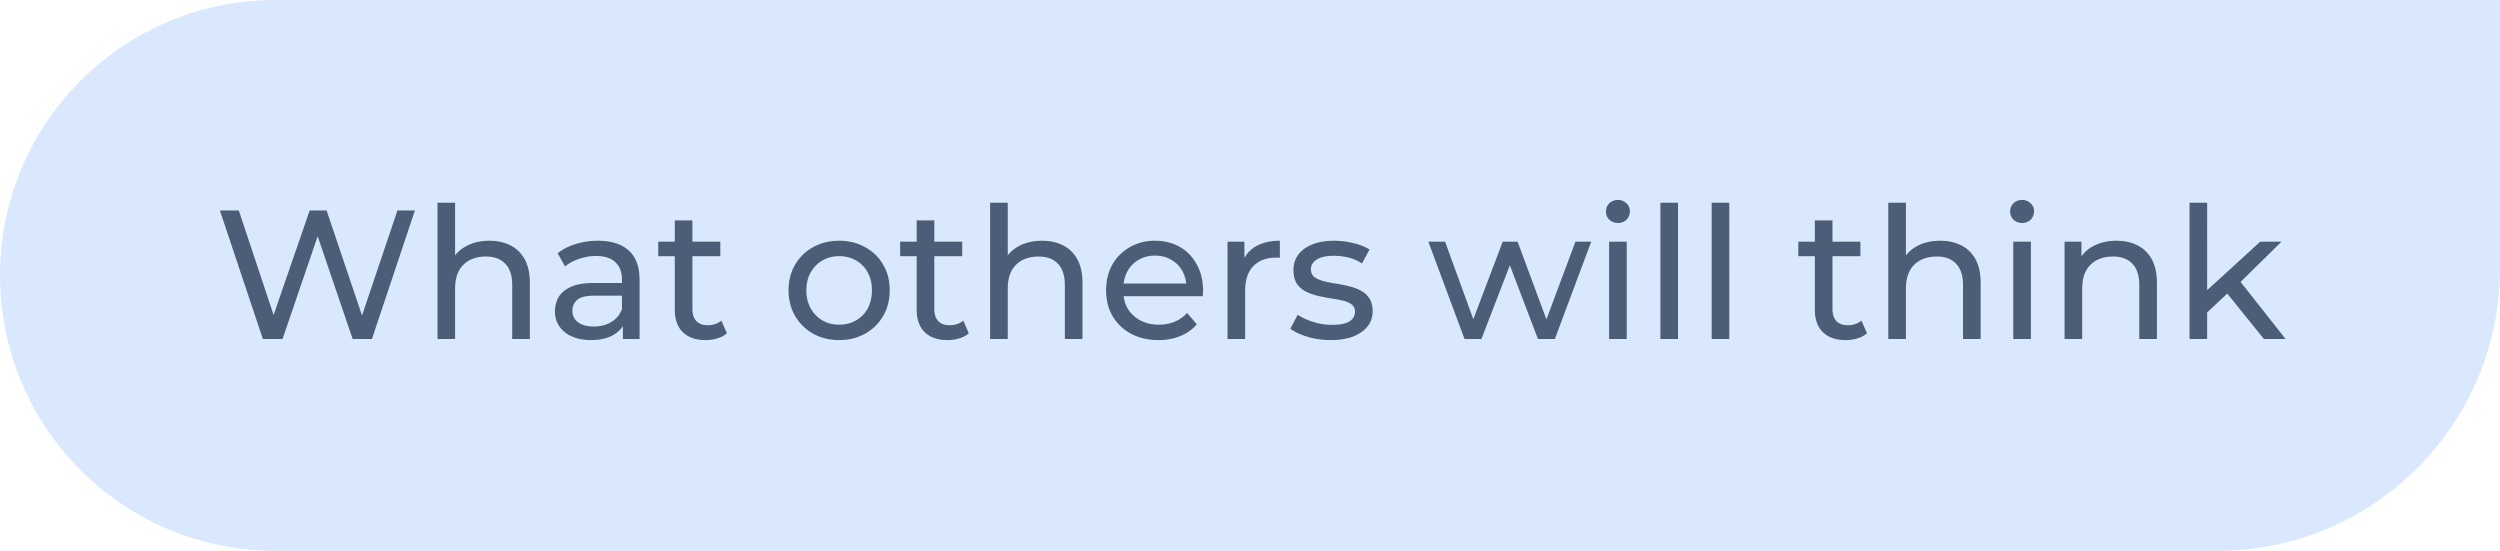
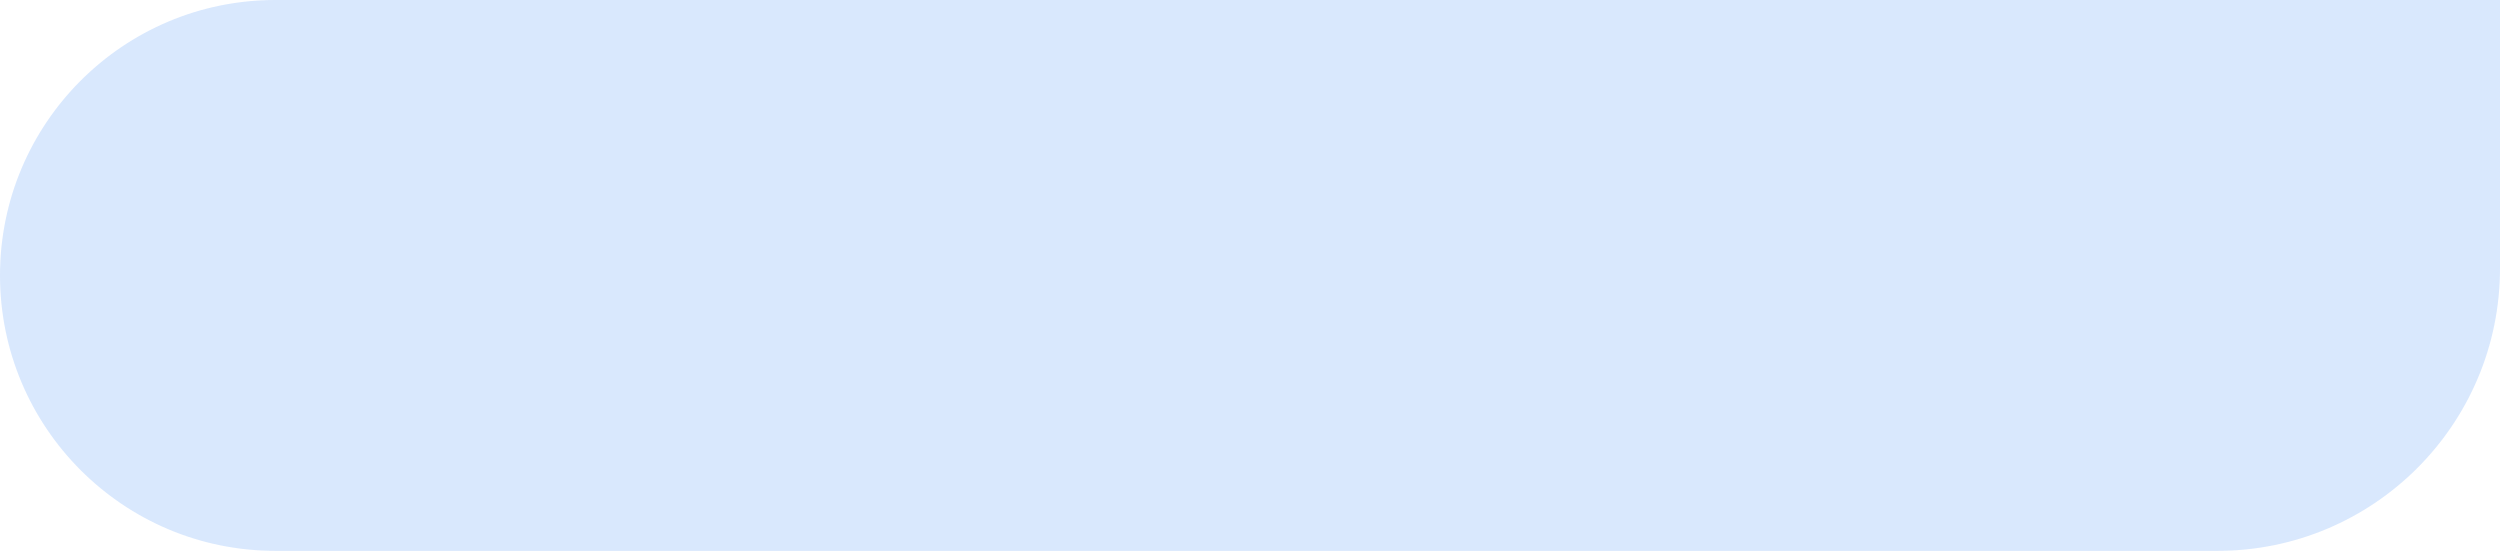
<svg xmlns="http://www.w3.org/2000/svg" width="177" height="39" fill="none">
  <path d="M0 19.5C0 30.27 8.73 39 19.5 39H157c11.046 0 20-8.954 20-20V0H19.5C8.73 0 0 8.73 0 19.5z" fill="#438EF6" fill-opacity=".2" />
-   <path d="m18.61 24-3.041-9.1h1.339l2.795 8.398h-.676l2.899-8.398h1.196l2.834 8.398h-.65L28.14 14.9h1.235L26.333 24h-1.365l-2.652-7.787h.35L20.003 24H18.61zM34.653 17.045c.563 0 1.057.108 1.482.325.433.217.77.546 1.014.988.242.442.364 1.001.364 1.677V24h-1.248v-3.822c0-.667-.165-1.17-.495-1.508-.32-.338-.775-.507-1.364-.507-.442 0-.828.087-1.157.26-.33.173-.586.43-.768.767-.173.338-.26.758-.26 1.261v3.55h-1.247v-9.647h1.247v4.615l-.246-.494c.225-.45.572-.802 1.04-1.053.468-.251 1.014-.377 1.638-.377zM44.1 24v-1.456l-.066-.273v-2.483c0-.529-.156-.936-.468-1.222-.303-.295-.763-.442-1.378-.442-.407 0-.806.07-1.196.208-.39.13-.72.308-.988.533l-.52-.936c.355-.286.78-.503 1.274-.65a5.276 5.276 0 0 1 1.573-.234c.945 0 1.673.23 2.184.69.511.458.767 1.16.767 2.105V24H44.1zm-2.263.078c-.511 0-.962-.087-1.352-.26a2.088 2.088 0 0 1-.884-.715 1.856 1.856 0 0 1-.312-1.053c0-.373.087-.71.26-1.014.182-.303.473-.546.871-.728.407-.182.953-.273 1.638-.273h2.184v.897H42.11c-.624 0-1.044.104-1.26.312-.218.208-.326.46-.326.754 0 .338.134.611.403.82.269.198.642.298 1.118.298.468 0 .875-.104 1.222-.312.355-.208.611-.511.767-.91l.247.858c-.164.407-.455.732-.87.975-.417.234-.941.351-1.574.351zM49.958 24.078c-.694 0-1.231-.186-1.612-.559-.382-.373-.572-.906-.572-1.599v-6.318h1.248v6.266c0 .373.09.659.273.858.19.2.459.3.806.3.39 0 .715-.11.975-.326l.39.897c-.191.165-.42.286-.69.364-.26.078-.532.117-.818.117zm-3.354-5.94V17.11h4.394v1.027h-4.394zM59.417 24.078c-.694 0-1.309-.152-1.846-.455a3.388 3.388 0 0 1-1.274-1.248c-.312-.537-.468-1.144-.468-1.82 0-.685.156-1.291.468-1.82A3.29 3.29 0 0 1 57.57 17.5c.537-.303 1.152-.455 1.846-.455.684 0 1.295.152 1.833.455.546.295.97.706 1.274 1.235.312.52.468 1.127.468 1.82 0 .685-.156 1.291-.468 1.82a3.268 3.268 0 0 1-1.274 1.248c-.538.303-1.149.455-1.833.455zm0-1.092c.442 0 .836-.1 1.183-.299.355-.2.632-.48.832-.845.2-.373.299-.802.299-1.287 0-.494-.1-.919-.3-1.274a2.11 2.11 0 0 0-.831-.845 2.33 2.33 0 0 0-1.183-.299c-.442 0-.837.1-1.183.3-.347.198-.624.48-.832.844-.208.355-.312.78-.312 1.274 0 .485.104.914.312 1.287.208.364.485.646.832.845.346.2.74.3 1.183.3zM67.084 24.078c-.694 0-1.231-.186-1.612-.559-.382-.373-.572-.906-.572-1.599v-6.318h1.248v6.266c0 .373.09.659.273.858.19.2.459.3.806.3.39 0 .715-.11.975-.326l.39.897c-.191.165-.42.286-.69.364-.26.078-.532.117-.818.117zm-3.354-5.94V17.11h4.394v1.027H63.73zM73.78 17.045c.563 0 1.057.108 1.481.325.434.217.772.546 1.014.988.243.442.364 1.001.364 1.677V24h-1.248v-3.822c0-.667-.164-1.17-.494-1.508-.32-.338-.775-.507-1.365-.507-.441 0-.827.087-1.156.26-.33.173-.586.43-.767.767-.174.338-.26.758-.26 1.261v3.55H70.1v-9.647h1.249v4.615l-.248-.494c.226-.45.573-.802 1.04-1.053.468-.251 1.014-.377 1.638-.377zM82.017 24.078c-.736 0-1.386-.152-1.95-.455a3.337 3.337 0 0 1-1.3-1.248c-.303-.529-.455-1.135-.455-1.82s.148-1.291.442-1.82A3.25 3.25 0 0 1 79.99 17.5a3.514 3.514 0 0 1 1.781-.455c.668 0 1.257.147 1.768.442.511.295.91.71 1.196 1.248.295.529.442 1.148.442 1.86 0 .051-.004.112-.013.181 0 .07-.004.134-.013.195h-5.863v-.897H84.5l-.507.312a2.316 2.316 0 0 0-.273-1.183 2.026 2.026 0 0 0-.793-.806c-.33-.2-.715-.299-1.157-.299-.433 0-.819.1-1.157.3-.338.19-.602.463-.793.818-.19.347-.286.745-.286 1.196v.208c0 .46.104.871.312 1.235.217.355.516.633.897.832.382.2.82.3 1.313.3.407 0 .776-.07 1.105-.209.338-.139.633-.347.884-.624l.69.806a3.009 3.009 0 0 1-1.17.832c-.46.19-.976.286-1.548.286zM86.91 24v-6.89h1.195v1.872l-.117-.468c.19-.477.511-.84.962-1.092.45-.251 1.005-.377 1.664-.377v1.21a.944.944 0 0 0-.156-.014h-.13c-.667 0-1.196.2-1.586.598-.39.399-.585.975-.585 1.73V24H86.91zM94.204 24.078a5.67 5.67 0 0 1-1.638-.234c-.51-.156-.914-.347-1.209-.572l.52-.988c.295.2.66.368 1.092.507.434.139.876.208 1.326.208.581 0 .997-.082 1.248-.247.26-.165.39-.394.39-.689a.606.606 0 0 0-.234-.507 1.597 1.597 0 0 0-.624-.273 8.733 8.733 0 0 0-.845-.156 17.85 17.85 0 0 1-.936-.182 4.179 4.179 0 0 1-.858-.312 1.693 1.693 0 0 1-.624-.559c-.156-.243-.234-.563-.234-.962 0-.416.117-.78.351-1.092.234-.312.564-.55.988-.715.434-.173.945-.26 1.534-.26.451 0 .906.056 1.365.17.468.103.85.255 1.144.454l-.533.988a2.945 2.945 0 0 0-.975-.429 4.496 4.496 0 0 0-1.014-.117c-.546 0-.953.091-1.222.273-.268.173-.403.399-.403.676 0 .234.078.416.234.546.165.121.373.217.624.286.26.07.546.13.858.182.312.043.624.104.936.182.312.07.594.17.845.3.26.13.468.311.624.545.165.234.247.546.247.936 0 .416-.12.776-.364 1.08-.242.302-.585.54-1.027.714-.442.165-.97.247-1.586.247zM103.688 24l-2.561-6.89h1.183l2.275 6.24h-.559l2.366-6.24h1.053l2.314 6.24h-.546l2.327-6.24h1.118L110.084 24h-1.196l-2.171-5.694h.364L104.884 24h-1.196zM113.925 24v-6.89h1.248V24h-1.248zm.624-8.216a.853.853 0 0 1-.611-.234.778.778 0 0 1-.234-.572c0-.234.078-.429.234-.585a.853.853 0 0 1 .611-.234.81.81 0 0 1 .598.234.72.72 0 0 1 .247.56.838.838 0 0 1-.234.597.827.827 0 0 1-.611.234zM117.556 24v-9.646h1.248V24h-1.248zM121.186 24v-9.646h1.248V24h-1.248zM130.675 24.078c-.694 0-1.231-.186-1.612-.559-.382-.373-.572-.906-.572-1.599v-6.318h1.248v6.266c0 .373.091.659.273.858.19.2.459.3.806.3.39 0 .715-.11.975-.326l.39.897a1.818 1.818 0 0 1-.689.364c-.26.078-.533.117-.819.117zm-3.354-5.94V17.11h4.394v1.027h-4.394zM137.37 17.045c.564 0 1.058.108 1.482.325.434.217.772.546 1.014.988.243.442.364 1.001.364 1.677V24h-1.248v-3.822c0-.667-.164-1.17-.494-1.508-.32-.338-.775-.507-1.365-.507-.442 0-.827.087-1.157.26a1.82 1.82 0 0 0-.767.767c-.173.338-.26.758-.26 1.261v3.55h-1.248v-9.647h1.248v4.615l-.247-.494c.226-.45.572-.802 1.04-1.053.468-.251 1.014-.377 1.638-.377zM142.54 24v-6.89h1.248V24h-1.248zm.624-8.216a.854.854 0 0 1-.611-.234.778.778 0 0 1-.234-.572c0-.234.078-.429.234-.585a.854.854 0 0 1 .611-.234.81.81 0 0 1 .598.234.716.716 0 0 1 .247.56.838.838 0 0 1-.234.597.827.827 0 0 1-.611.234zM149.85 17.045c.563 0 1.057.108 1.482.325.433.217.771.546 1.014.988.242.442.364 1.001.364 1.677V24h-1.248v-3.822c0-.667-.165-1.17-.494-1.508-.321-.338-.776-.507-1.365-.507-.442 0-.828.087-1.157.26-.33.173-.585.43-.767.767-.174.338-.26.758-.26 1.261v3.55h-1.248v-6.89h1.196v1.858l-.195-.494a2.39 2.39 0 0 1 1.04-1.053c.468-.251 1.014-.377 1.638-.377zM156.033 22.336l.026-1.599 3.965-3.627h1.508l-3.042 2.99-.676.572-1.781 1.664zM155.019 24v-9.646h1.248V24h-1.248zm5.265 0-2.704-3.354.806-1L161.818 24h-1.534z" fill="#4B5D77" />
</svg>